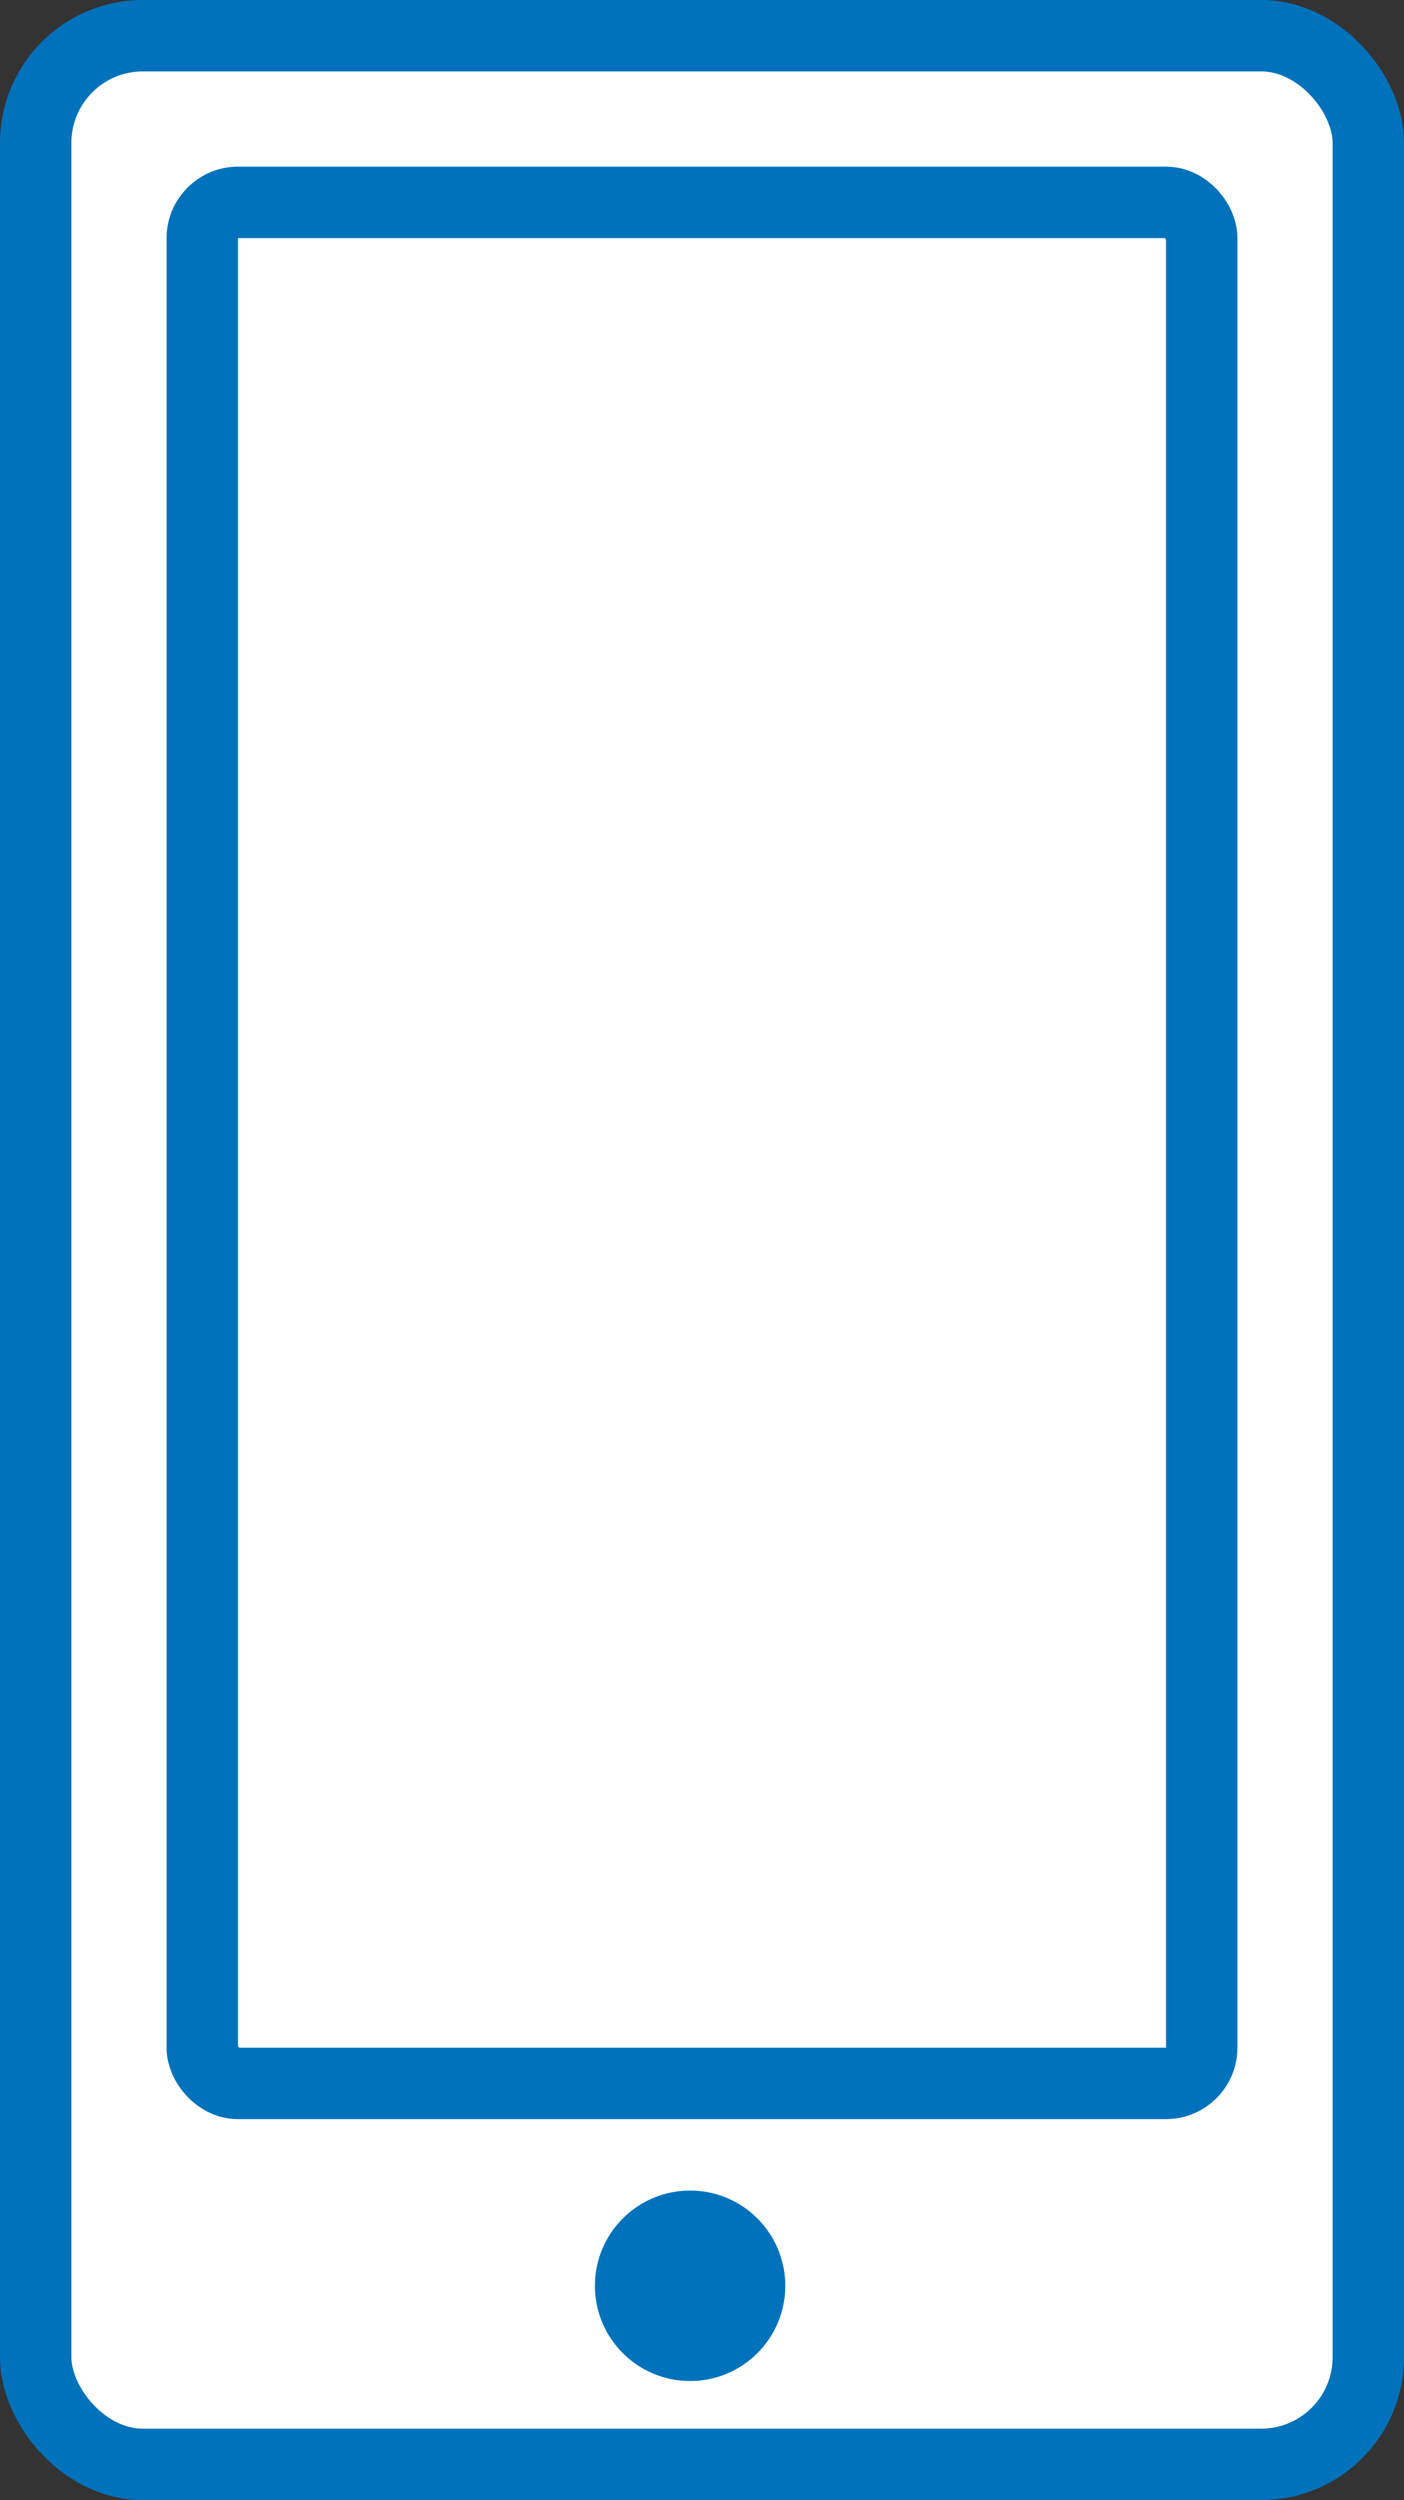
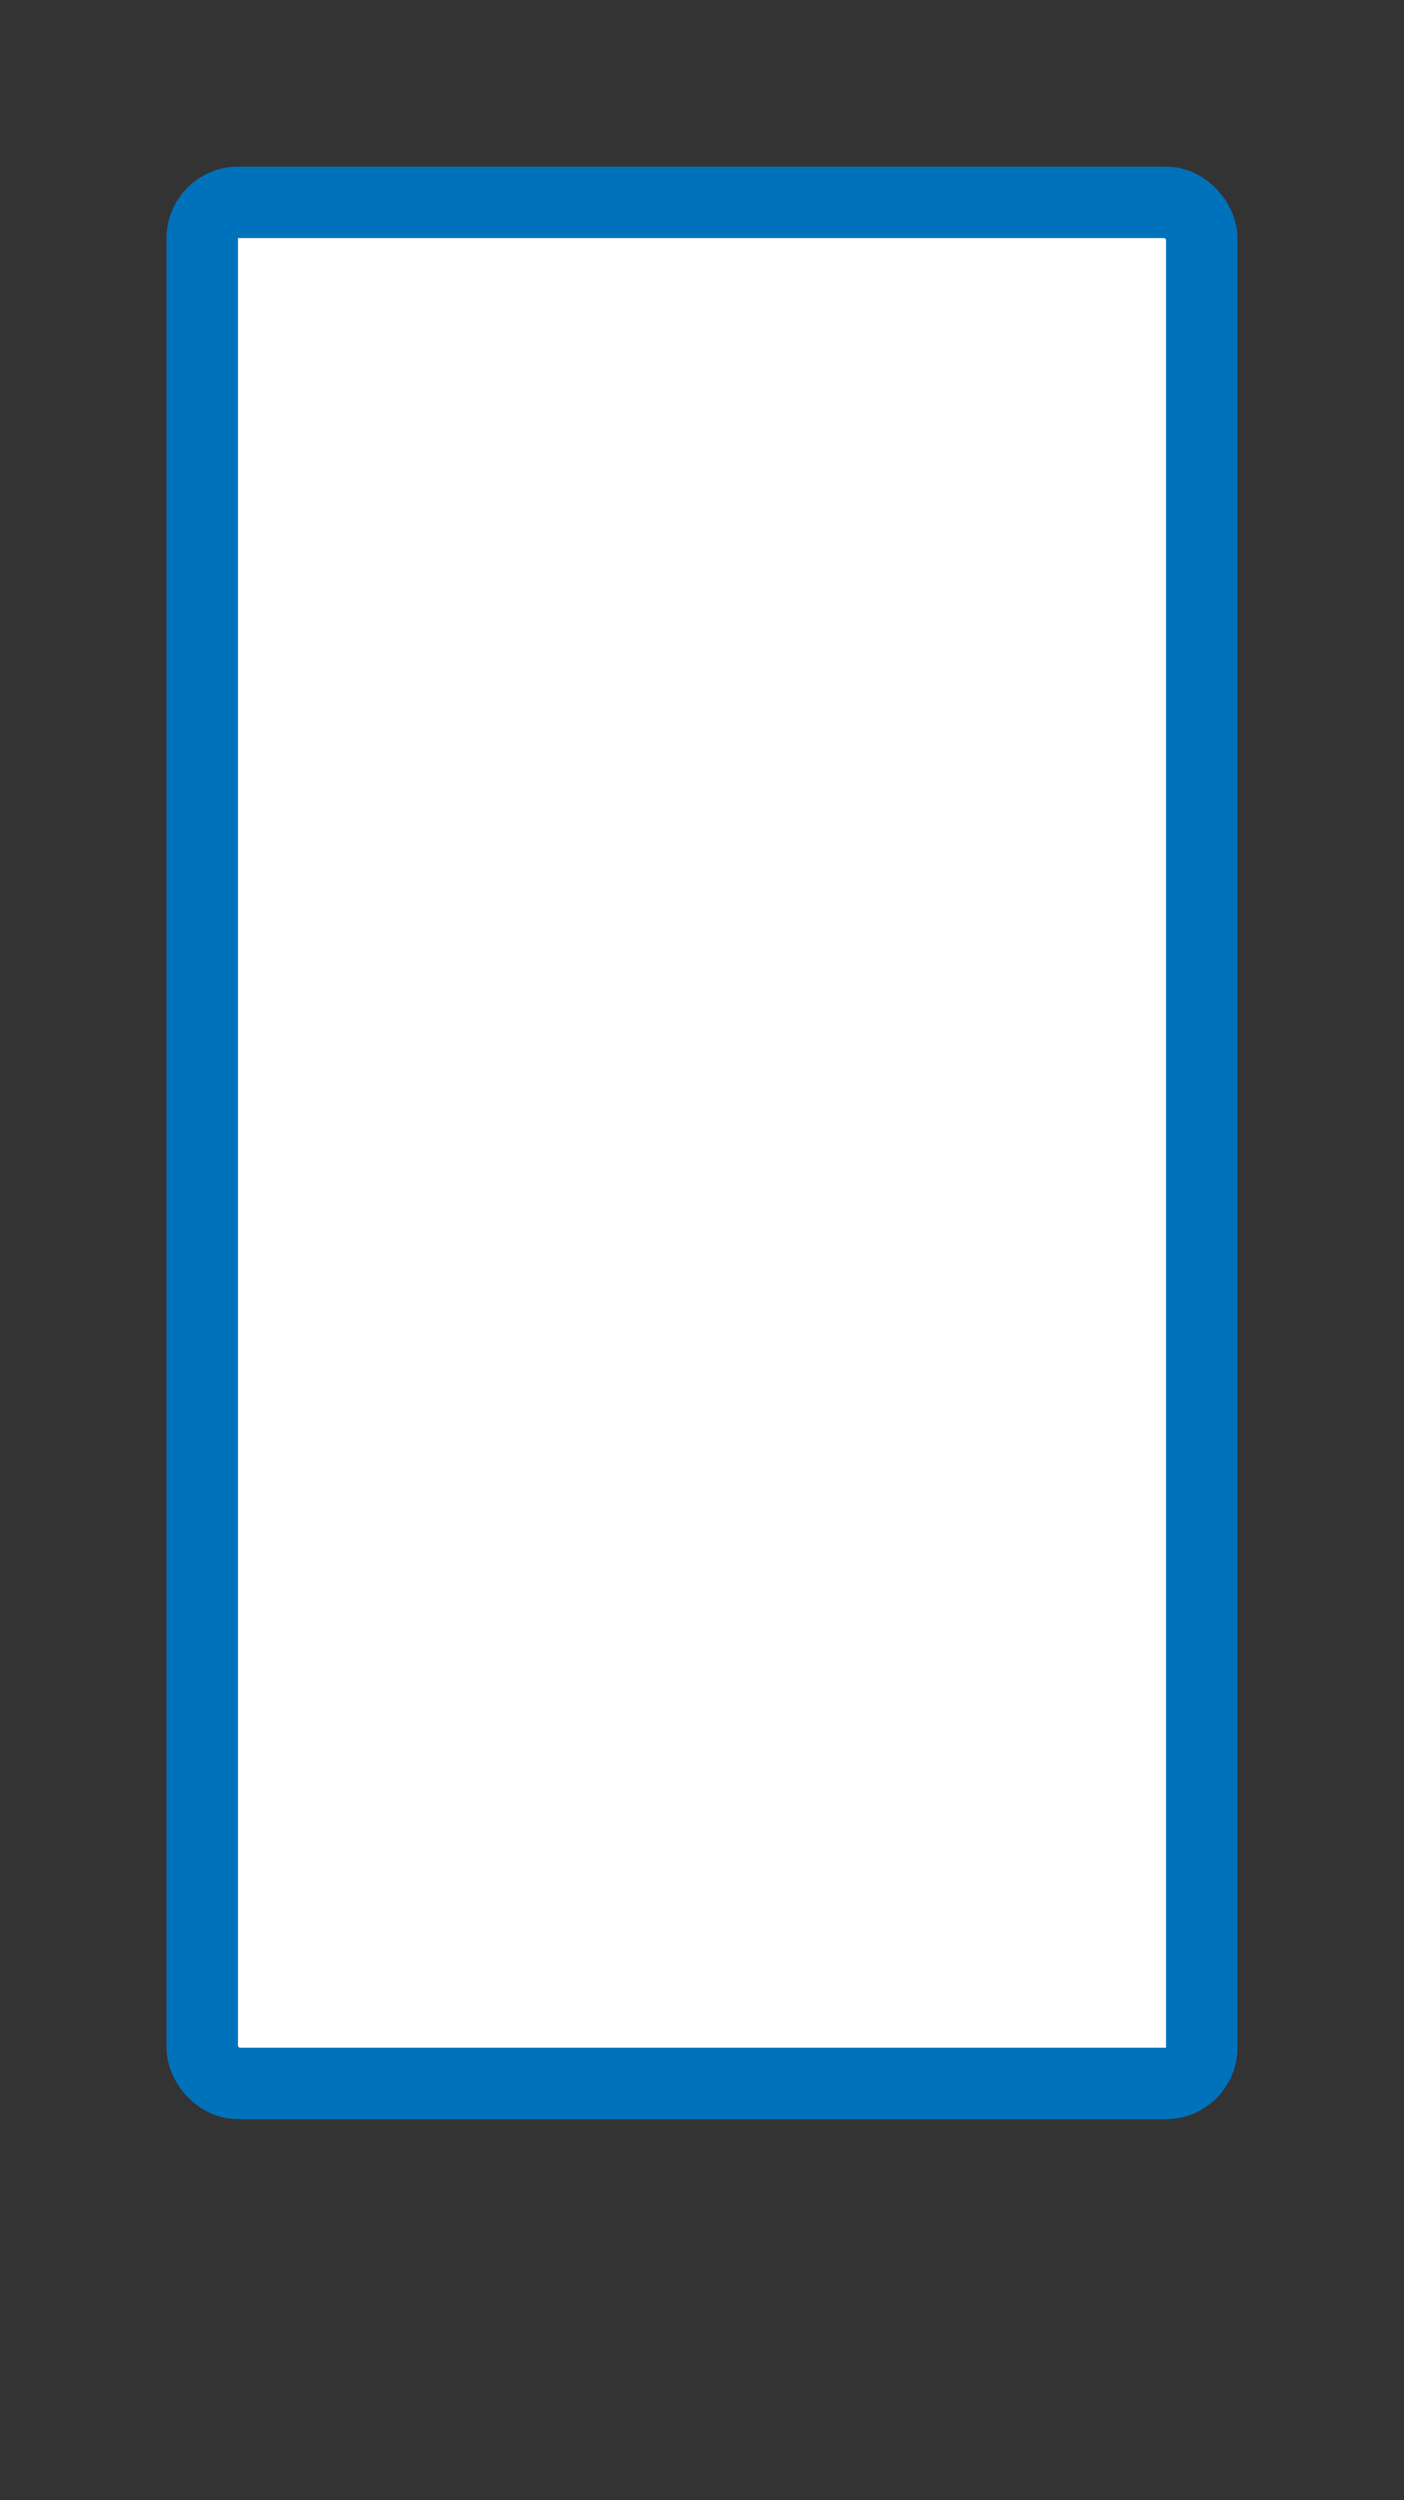
<svg xmlns="http://www.w3.org/2000/svg" width="59" height="105" viewBox="0 0 59 105" fill="none">
  <rect x="0" y="0" width="59" height="105" fill="#333333" stroke="none" />
-   <rect x="1.5" y="1.5" width="56" height="102" rx="4.5" fill="white" stroke="#0072BC" stroke-width="3" />
  <rect x="8.5" y="8.5" width="42" height="79" rx="1.5" fill="white" stroke="#0072BC" stroke-width="3" />
-   <circle cx="29" cy="96" r="4" fill="#0072BC" />
</svg>